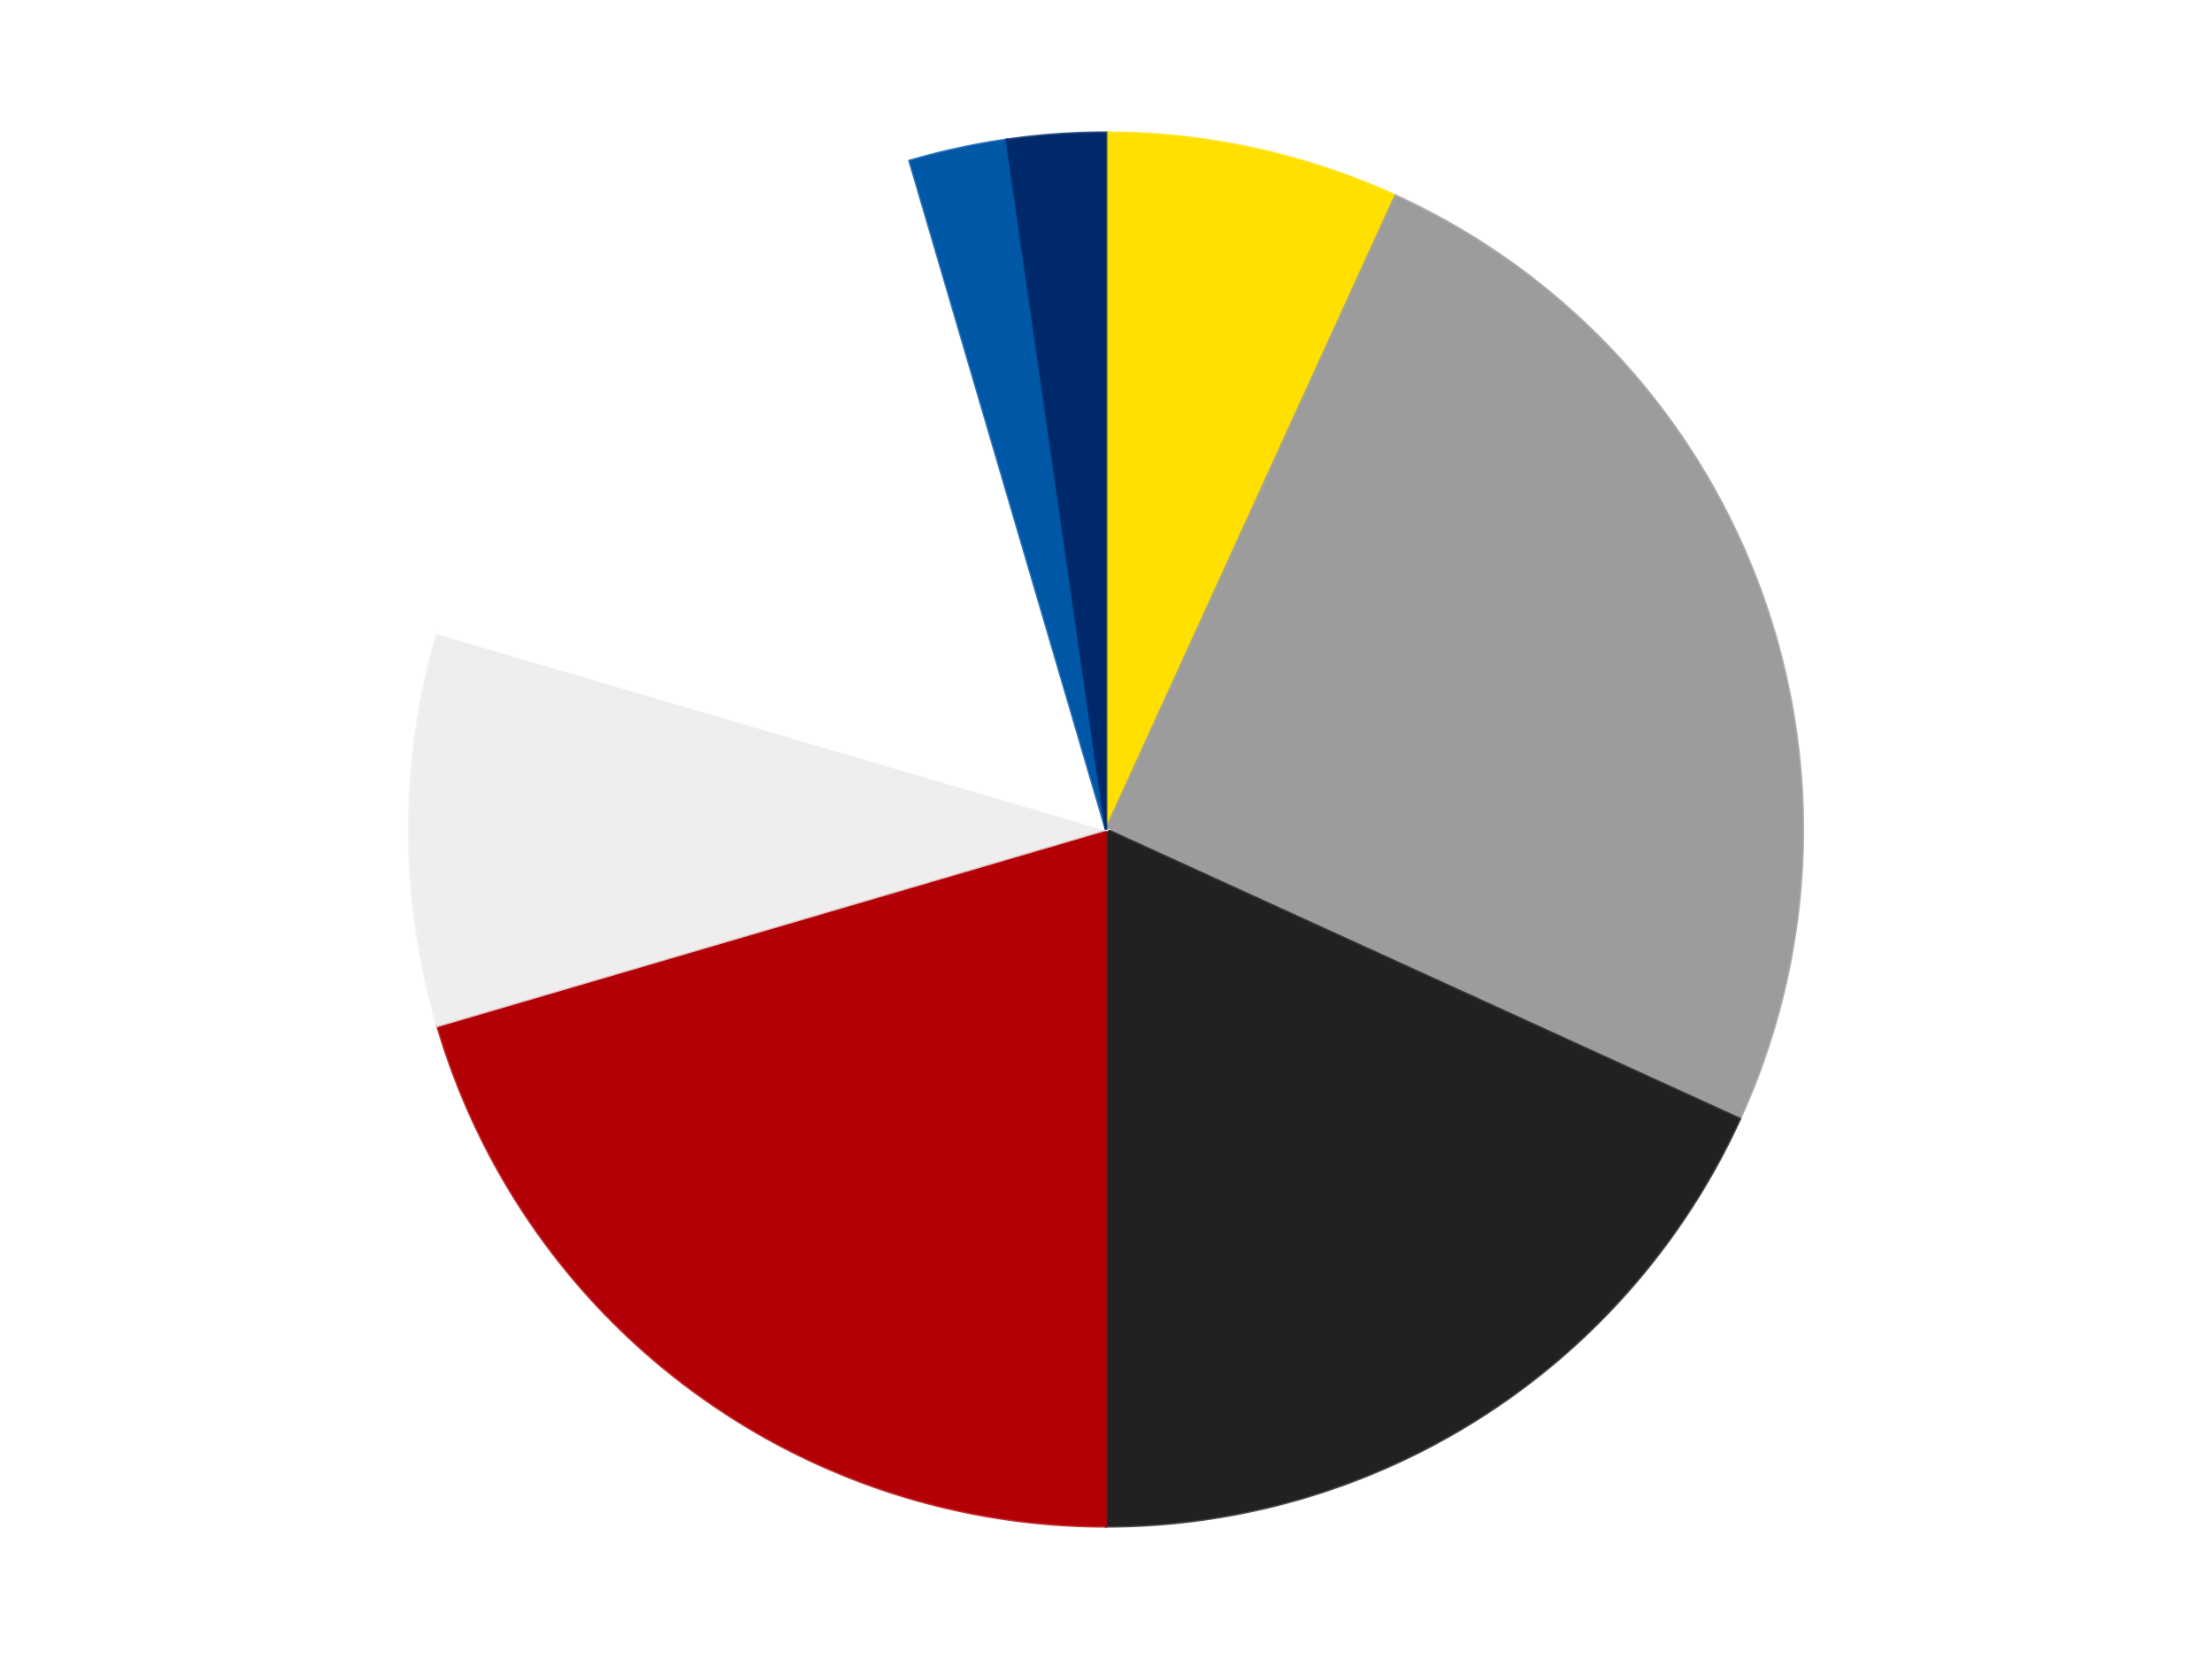
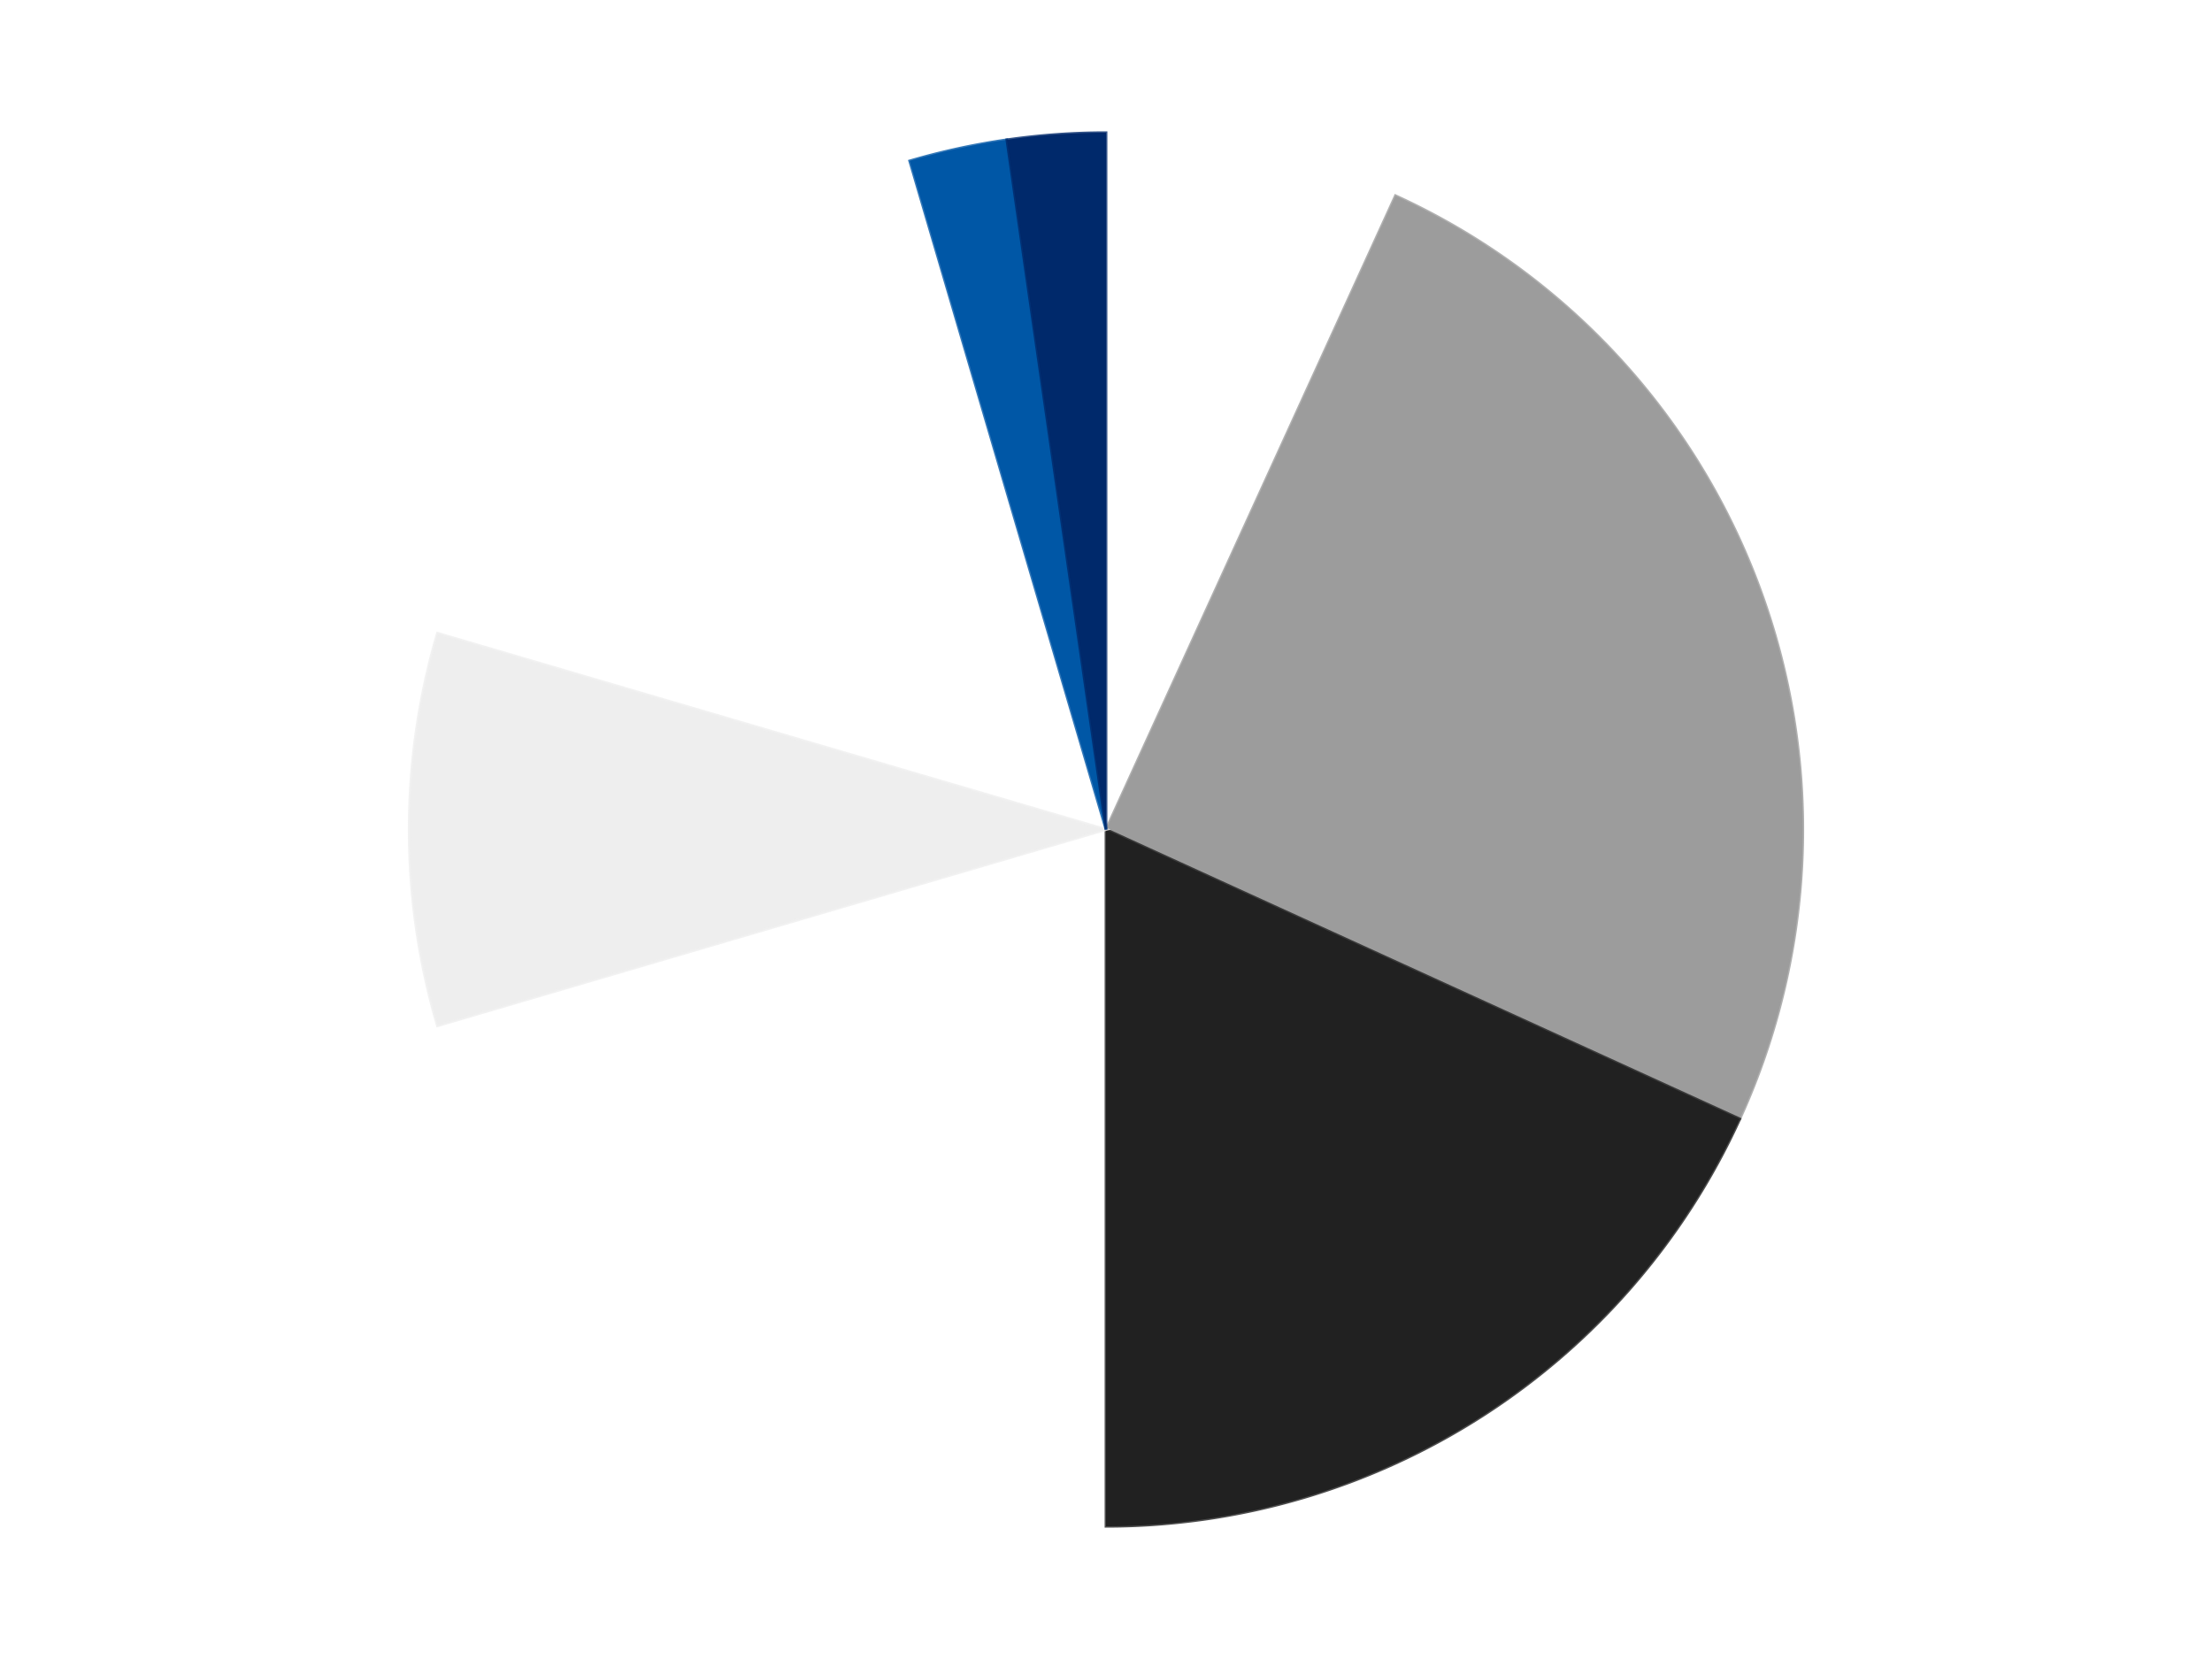
<svg xmlns="http://www.w3.org/2000/svg" xmlns:xlink="http://www.w3.org/1999/xlink" id="chart-16a2243c-b7d4-4856-ba3f-8dfdb6885577" class="pygal-chart" viewBox="0 0 800 600">
  <defs>
    <style type="text/css">#chart-16a2243c-b7d4-4856-ba3f-8dfdb6885577{-webkit-user-select:none;-webkit-font-smoothing:antialiased;font-family:Consolas,"Liberation Mono",Menlo,Courier,monospace}#chart-16a2243c-b7d4-4856-ba3f-8dfdb6885577 .title{font-family:Consolas,"Liberation Mono",Menlo,Courier,monospace;font-size:16px}#chart-16a2243c-b7d4-4856-ba3f-8dfdb6885577 .legends .legend text{font-family:Consolas,"Liberation Mono",Menlo,Courier,monospace;font-size:14px}#chart-16a2243c-b7d4-4856-ba3f-8dfdb6885577 .axis text{font-family:Consolas,"Liberation Mono",Menlo,Courier,monospace;font-size:10px}#chart-16a2243c-b7d4-4856-ba3f-8dfdb6885577 .axis text.major{font-family:Consolas,"Liberation Mono",Menlo,Courier,monospace;font-size:10px}#chart-16a2243c-b7d4-4856-ba3f-8dfdb6885577 .text-overlay text.value{font-family:Consolas,"Liberation Mono",Menlo,Courier,monospace;font-size:16px}#chart-16a2243c-b7d4-4856-ba3f-8dfdb6885577 .text-overlay text.label{font-family:Consolas,"Liberation Mono",Menlo,Courier,monospace;font-size:10px}#chart-16a2243c-b7d4-4856-ba3f-8dfdb6885577 .tooltip{font-family:Consolas,"Liberation Mono",Menlo,Courier,monospace;font-size:14px}#chart-16a2243c-b7d4-4856-ba3f-8dfdb6885577 text.no_data{font-family:Consolas,"Liberation Mono",Menlo,Courier,monospace;font-size:64px}
#chart-16a2243c-b7d4-4856-ba3f-8dfdb6885577{background-color:transparent}#chart-16a2243c-b7d4-4856-ba3f-8dfdb6885577 path,#chart-16a2243c-b7d4-4856-ba3f-8dfdb6885577 line,#chart-16a2243c-b7d4-4856-ba3f-8dfdb6885577 rect,#chart-16a2243c-b7d4-4856-ba3f-8dfdb6885577 circle{-webkit-transition:150ms;-moz-transition:150ms;transition:150ms}#chart-16a2243c-b7d4-4856-ba3f-8dfdb6885577 .graph &gt; .background{fill:transparent}#chart-16a2243c-b7d4-4856-ba3f-8dfdb6885577 .plot &gt; .background{fill:transparent}#chart-16a2243c-b7d4-4856-ba3f-8dfdb6885577 .graph{fill:rgba(0,0,0,.87)}#chart-16a2243c-b7d4-4856-ba3f-8dfdb6885577 text.no_data{fill:rgba(0,0,0,1)}#chart-16a2243c-b7d4-4856-ba3f-8dfdb6885577 .title{fill:rgba(0,0,0,1)}#chart-16a2243c-b7d4-4856-ba3f-8dfdb6885577 .legends .legend text{fill:rgba(0,0,0,.87)}#chart-16a2243c-b7d4-4856-ba3f-8dfdb6885577 .legends .legend:hover text{fill:rgba(0,0,0,1)}#chart-16a2243c-b7d4-4856-ba3f-8dfdb6885577 .axis .line{stroke:rgba(0,0,0,1)}#chart-16a2243c-b7d4-4856-ba3f-8dfdb6885577 .axis .guide.line{stroke:rgba(0,0,0,.54)}#chart-16a2243c-b7d4-4856-ba3f-8dfdb6885577 .axis .major.line{stroke:rgba(0,0,0,.87)}#chart-16a2243c-b7d4-4856-ba3f-8dfdb6885577 .axis text.major{fill:rgba(0,0,0,1)}#chart-16a2243c-b7d4-4856-ba3f-8dfdb6885577 .axis.y .guides:hover .guide.line,#chart-16a2243c-b7d4-4856-ba3f-8dfdb6885577 .line-graph .axis.x .guides:hover .guide.line,#chart-16a2243c-b7d4-4856-ba3f-8dfdb6885577 .stackedline-graph .axis.x .guides:hover .guide.line,#chart-16a2243c-b7d4-4856-ba3f-8dfdb6885577 .xy-graph .axis.x .guides:hover .guide.line{stroke:rgba(0,0,0,1)}#chart-16a2243c-b7d4-4856-ba3f-8dfdb6885577 .axis .guides:hover text{fill:rgba(0,0,0,1)}#chart-16a2243c-b7d4-4856-ba3f-8dfdb6885577 .reactive{fill-opacity:1.0;stroke-opacity:.8;stroke-width:1}#chart-16a2243c-b7d4-4856-ba3f-8dfdb6885577 .ci{stroke:rgba(0,0,0,.87)}#chart-16a2243c-b7d4-4856-ba3f-8dfdb6885577 .reactive.active,#chart-16a2243c-b7d4-4856-ba3f-8dfdb6885577 .active .reactive{fill-opacity:0.6;stroke-opacity:.9;stroke-width:4}#chart-16a2243c-b7d4-4856-ba3f-8dfdb6885577 .ci .reactive.active{stroke-width:1.5}#chart-16a2243c-b7d4-4856-ba3f-8dfdb6885577 .series text{fill:rgba(0,0,0,1)}#chart-16a2243c-b7d4-4856-ba3f-8dfdb6885577 .tooltip rect{fill:transparent;stroke:rgba(0,0,0,1);-webkit-transition:opacity 150ms;-moz-transition:opacity 150ms;transition:opacity 150ms}#chart-16a2243c-b7d4-4856-ba3f-8dfdb6885577 .tooltip .label{fill:rgba(0,0,0,.87)}#chart-16a2243c-b7d4-4856-ba3f-8dfdb6885577 .tooltip .label{fill:rgba(0,0,0,.87)}#chart-16a2243c-b7d4-4856-ba3f-8dfdb6885577 .tooltip .legend{font-size:.8em;fill:rgba(0,0,0,.54)}#chart-16a2243c-b7d4-4856-ba3f-8dfdb6885577 .tooltip .x_label{font-size:.6em;fill:rgba(0,0,0,1)}#chart-16a2243c-b7d4-4856-ba3f-8dfdb6885577 .tooltip .xlink{font-size:.5em;text-decoration:underline}#chart-16a2243c-b7d4-4856-ba3f-8dfdb6885577 .tooltip .value{font-size:1.5em}#chart-16a2243c-b7d4-4856-ba3f-8dfdb6885577 .bound{font-size:.5em}#chart-16a2243c-b7d4-4856-ba3f-8dfdb6885577 .max-value{font-size:.75em;fill:rgba(0,0,0,.54)}#chart-16a2243c-b7d4-4856-ba3f-8dfdb6885577 .map-element{fill:transparent;stroke:rgba(0,0,0,.54) !important}#chart-16a2243c-b7d4-4856-ba3f-8dfdb6885577 .map-element .reactive{fill-opacity:inherit;stroke-opacity:inherit}#chart-16a2243c-b7d4-4856-ba3f-8dfdb6885577 .color-0,#chart-16a2243c-b7d4-4856-ba3f-8dfdb6885577 .color-0 a:visited{stroke:#F44336;fill:#F44336}#chart-16a2243c-b7d4-4856-ba3f-8dfdb6885577 .color-1,#chart-16a2243c-b7d4-4856-ba3f-8dfdb6885577 .color-1 a:visited{stroke:#3F51B5;fill:#3F51B5}#chart-16a2243c-b7d4-4856-ba3f-8dfdb6885577 .color-2,#chart-16a2243c-b7d4-4856-ba3f-8dfdb6885577 .color-2 a:visited{stroke:#009688;fill:#009688}#chart-16a2243c-b7d4-4856-ba3f-8dfdb6885577 .color-3,#chart-16a2243c-b7d4-4856-ba3f-8dfdb6885577 .color-3 a:visited{stroke:#FFC107;fill:#FFC107}#chart-16a2243c-b7d4-4856-ba3f-8dfdb6885577 .color-4,#chart-16a2243c-b7d4-4856-ba3f-8dfdb6885577 .color-4 a:visited{stroke:#FF5722;fill:#FF5722}#chart-16a2243c-b7d4-4856-ba3f-8dfdb6885577 .color-5,#chart-16a2243c-b7d4-4856-ba3f-8dfdb6885577 .color-5 a:visited{stroke:#9C27B0;fill:#9C27B0}#chart-16a2243c-b7d4-4856-ba3f-8dfdb6885577 .color-6,#chart-16a2243c-b7d4-4856-ba3f-8dfdb6885577 .color-6 a:visited{stroke:#03A9F4;fill:#03A9F4}#chart-16a2243c-b7d4-4856-ba3f-8dfdb6885577 .color-7,#chart-16a2243c-b7d4-4856-ba3f-8dfdb6885577 .color-7 a:visited{stroke:#8BC34A;fill:#8BC34A}#chart-16a2243c-b7d4-4856-ba3f-8dfdb6885577 .text-overlay .color-0 text{fill:black}#chart-16a2243c-b7d4-4856-ba3f-8dfdb6885577 .text-overlay .color-1 text{fill:black}#chart-16a2243c-b7d4-4856-ba3f-8dfdb6885577 .text-overlay .color-2 text{fill:black}#chart-16a2243c-b7d4-4856-ba3f-8dfdb6885577 .text-overlay .color-3 text{fill:black}#chart-16a2243c-b7d4-4856-ba3f-8dfdb6885577 .text-overlay .color-4 text{fill:black}#chart-16a2243c-b7d4-4856-ba3f-8dfdb6885577 .text-overlay .color-5 text{fill:black}#chart-16a2243c-b7d4-4856-ba3f-8dfdb6885577 .text-overlay .color-6 text{fill:black}#chart-16a2243c-b7d4-4856-ba3f-8dfdb6885577 .text-overlay .color-7 text{fill:black}
#chart-16a2243c-b7d4-4856-ba3f-8dfdb6885577 text.no_data{text-anchor:middle}#chart-16a2243c-b7d4-4856-ba3f-8dfdb6885577 .guide.line{fill:none}#chart-16a2243c-b7d4-4856-ba3f-8dfdb6885577 .centered{text-anchor:middle}#chart-16a2243c-b7d4-4856-ba3f-8dfdb6885577 .title{text-anchor:middle}#chart-16a2243c-b7d4-4856-ba3f-8dfdb6885577 .legends .legend text{fill-opacity:1}#chart-16a2243c-b7d4-4856-ba3f-8dfdb6885577 .axis.x text{text-anchor:middle}#chart-16a2243c-b7d4-4856-ba3f-8dfdb6885577 .axis.x:not(.web) text[transform]{text-anchor:start}#chart-16a2243c-b7d4-4856-ba3f-8dfdb6885577 .axis.x:not(.web) text[transform].backwards{text-anchor:end}#chart-16a2243c-b7d4-4856-ba3f-8dfdb6885577 .axis.y text{text-anchor:end}#chart-16a2243c-b7d4-4856-ba3f-8dfdb6885577 .axis.y text[transform].backwards{text-anchor:start}#chart-16a2243c-b7d4-4856-ba3f-8dfdb6885577 .axis.y2 text{text-anchor:start}#chart-16a2243c-b7d4-4856-ba3f-8dfdb6885577 .axis.y2 text[transform].backwards{text-anchor:end}#chart-16a2243c-b7d4-4856-ba3f-8dfdb6885577 .axis .guide.line{stroke-dasharray:4,4;stroke:black}#chart-16a2243c-b7d4-4856-ba3f-8dfdb6885577 .axis .major.guide.line{stroke-dasharray:6,6;stroke:black}#chart-16a2243c-b7d4-4856-ba3f-8dfdb6885577 .horizontal .axis.y .guide.line,#chart-16a2243c-b7d4-4856-ba3f-8dfdb6885577 .horizontal .axis.y2 .guide.line,#chart-16a2243c-b7d4-4856-ba3f-8dfdb6885577 .vertical .axis.x .guide.line{opacity:0}#chart-16a2243c-b7d4-4856-ba3f-8dfdb6885577 .horizontal .axis.always_show .guide.line,#chart-16a2243c-b7d4-4856-ba3f-8dfdb6885577 .vertical .axis.always_show .guide.line{opacity:1 !important}#chart-16a2243c-b7d4-4856-ba3f-8dfdb6885577 .axis.y .guides:hover .guide.line,#chart-16a2243c-b7d4-4856-ba3f-8dfdb6885577 .axis.y2 .guides:hover .guide.line,#chart-16a2243c-b7d4-4856-ba3f-8dfdb6885577 .axis.x .guides:hover .guide.line{opacity:1}#chart-16a2243c-b7d4-4856-ba3f-8dfdb6885577 .axis .guides:hover text{opacity:1}#chart-16a2243c-b7d4-4856-ba3f-8dfdb6885577 .nofill{fill:none}#chart-16a2243c-b7d4-4856-ba3f-8dfdb6885577 .subtle-fill{fill-opacity:.2}#chart-16a2243c-b7d4-4856-ba3f-8dfdb6885577 .dot{stroke-width:1px;fill-opacity:1;stroke-opacity:1}#chart-16a2243c-b7d4-4856-ba3f-8dfdb6885577 .dot.active{stroke-width:5px}#chart-16a2243c-b7d4-4856-ba3f-8dfdb6885577 .dot.negative{fill:transparent}#chart-16a2243c-b7d4-4856-ba3f-8dfdb6885577 text,#chart-16a2243c-b7d4-4856-ba3f-8dfdb6885577 tspan{stroke:none !important}#chart-16a2243c-b7d4-4856-ba3f-8dfdb6885577 .series text.active{opacity:1}#chart-16a2243c-b7d4-4856-ba3f-8dfdb6885577 .tooltip rect{fill-opacity:.95;stroke-width:.5}#chart-16a2243c-b7d4-4856-ba3f-8dfdb6885577 .tooltip text{fill-opacity:1}#chart-16a2243c-b7d4-4856-ba3f-8dfdb6885577 .showable{visibility:hidden}#chart-16a2243c-b7d4-4856-ba3f-8dfdb6885577 .showable.shown{visibility:visible}#chart-16a2243c-b7d4-4856-ba3f-8dfdb6885577 .gauge-background{fill:rgba(229,229,229,1);stroke:none}#chart-16a2243c-b7d4-4856-ba3f-8dfdb6885577 .bg-lines{stroke:transparent;stroke-width:2px}</style>
    <script type="text/javascript">window.pygal = window.pygal || {};window.pygal.config = window.pygal.config || {};window.pygal.config['16a2243c-b7d4-4856-ba3f-8dfdb6885577'] = {"allow_interruptions": false, "box_mode": "extremes", "classes": ["pygal-chart"], "css": ["file://style.css", "file://graph.css"], "defs": [], "disable_xml_declaration": false, "dots_size": 2.5, "dynamic_print_values": false, "explicit_size": false, "fill": false, "force_uri_protocol": "https", "formatter": null, "half_pie": false, "height": 600, "include_x_axis": false, "inner_radius": 0, "interpolate": null, "interpolation_parameters": {}, "interpolation_precision": 250, "inverse_y_axis": false, "js": ["//kozea.github.io/pygal.js/2.0.x/pygal-tooltips.min.js"], "legend_at_bottom": false, "legend_at_bottom_columns": null, "legend_box_size": 12, "logarithmic": false, "margin": 20, "margin_bottom": null, "margin_left": null, "margin_right": null, "margin_top": null, "max_scale": 16, "min_scale": 4, "missing_value_fill_truncation": "x", "no_data_text": "No data", "no_prefix": false, "order_min": null, "pretty_print": false, "print_labels": false, "print_values": false, "print_values_position": "center", "print_zeroes": true, "range": null, "rounded_bars": null, "secondary_range": null, "show_dots": true, "show_legend": false, "show_minor_x_labels": true, "show_minor_y_labels": true, "show_only_major_dots": false, "show_x_guides": false, "show_x_labels": true, "show_y_guides": true, "show_y_labels": true, "spacing": 10, "stack_from_top": false, "strict": false, "stroke": true, "stroke_style": null, "style": {"background": "transparent", "ci_colors": [], "colors": ["#F44336", "#3F51B5", "#009688", "#FFC107", "#FF5722", "#9C27B0", "#03A9F4", "#8BC34A", "#FF9800", "#E91E63", "#2196F3", "#4CAF50", "#FFEB3B", "#673AB7", "#00BCD4", "#CDDC39", "#9E9E9E", "#607D8B"], "dot_opacity": "1", "font_family": "Consolas, \"Liberation Mono\", Menlo, Courier, monospace", "foreground": "rgba(0, 0, 0, .87)", "foreground_strong": "rgba(0, 0, 0, 1)", "foreground_subtle": "rgba(0, 0, 0, .54)", "guide_stroke_color": "black", "guide_stroke_dasharray": "4,4", "label_font_family": "Consolas, \"Liberation Mono\", Menlo, Courier, monospace", "label_font_size": 10, "legend_font_family": "Consolas, \"Liberation Mono\", Menlo, Courier, monospace", "legend_font_size": 14, "major_guide_stroke_color": "black", "major_guide_stroke_dasharray": "6,6", "major_label_font_family": "Consolas, \"Liberation Mono\", Menlo, Courier, monospace", "major_label_font_size": 10, "no_data_font_family": "Consolas, \"Liberation Mono\", Menlo, Courier, monospace", "no_data_font_size": 64, "opacity": "1.0", "opacity_hover": "0.6", "plot_background": "transparent", "stroke_opacity": ".8", "stroke_opacity_hover": ".9", "stroke_width": "1", "stroke_width_hover": "4", "title_font_family": "Consolas, \"Liberation Mono\", Menlo, Courier, monospace", "title_font_size": 16, "tooltip_font_family": "Consolas, \"Liberation Mono\", Menlo, Courier, monospace", "tooltip_font_size": 14, "transition": "150ms", "value_background": "rgba(229, 229, 229, 1)", "value_colors": [], "value_font_family": "Consolas, \"Liberation Mono\", Menlo, Courier, monospace", "value_font_size": 16, "value_label_font_family": "Consolas, \"Liberation Mono\", Menlo, Courier, monospace", "value_label_font_size": 10}, "title": null, "tooltip_border_radius": 0, "tooltip_fancy_mode": true, "truncate_label": null, "truncate_legend": null, "width": 800, "x_label_rotation": 0, "x_labels": null, "x_labels_major": null, "x_labels_major_count": null, "x_labels_major_every": null, "x_title": null, "xrange": null, "y_label_rotation": 0, "y_labels": null, "y_labels_major": null, "y_labels_major_count": null, "y_labels_major_every": null, "y_title": null, "zero": 0, "legends": ["Yellow", "Light Gray", "Black", "Red", "Trans-Clear", "White", "Blue", "Trans-Dark Blue"]}</script>
    <script type="text/javascript" xlink:href="https://kozea.github.io/pygal.js/2.0.x/pygal-tooltips.min.js" />
  </defs>
  <title>Pygal</title>
  <g class="graph pie-graph vertical">
    <rect x="0" y="0" width="800" height="600" class="background" />
    <g transform="translate(20, 20)" class="plot">
      <rect x="0" y="0" width="760" height="560" class="background" />
      <g class="series serie-0 color-0">
        <g class="slices">
          <g class="slice" style="fill: #FFE001; stroke: #FFE001">
-             <path d="M380 28 A252 252 0 0 1 484.685 50.773 L380 280 A0 0 0 0 0 380 280 z" class="slice reactive tooltip-trigger" />
            <desc class="value">3</desc>
            <desc class="x centered">406.78322648367504</desc>
            <desc class="y centered">156.87949488763388</desc>
          </g>
        </g>
      </g>
      <g class="series serie-1 color-1">
        <g class="slices">
          <g class="slice" style="fill: #9C9C9C; stroke: #9C9C9C">
            <path d="M484.685 50.773 A252 252 0 0 1 609.227 384.685 L380 280 A0 0 0 0 0 380 280 z" class="slice reactive tooltip-trigger" />
            <desc class="value">11</desc>
            <desc class="x centered">498.05566534996996</desc>
            <desc class="y centered">235.9675133705136</desc>
          </g>
        </g>
      </g>
      <g class="series serie-2 color-2">
        <g class="slices">
          <g class="slice" style="fill: #212121; stroke: #212121">
            <path d="M609.227 384.685 A252 252 0 0 1 380 532 L380 280 A0 0 0 0 0 380 280 z" class="slice reactive tooltip-trigger" />
            <desc class="value">8</desc>
            <desc class="x centered">448.1207429994053</desc>
            <desc class="y centered">385.99794513672884</desc>
          </g>
        </g>
      </g>
      <g class="series serie-3 color-3">
        <g class="slices">
          <g class="slice" style="fill: #B30006; stroke: #B30006">
-             <path d="M380 532 A252 252 0 0 1 138.208 350.997 L380 280 A0 0 0 0 0 380 280 z" class="slice reactive tooltip-trigger" />
            <desc class="value">9</desc>
            <desc class="x centered">304.4910140195703</desc>
            <desc class="y centered">380.8681963564694</desc>
          </g>
        </g>
      </g>
      <g class="series serie-4 color-4">
        <g class="slices">
          <g class="slice" style="fill: #EEEEEE; stroke: #EEEEEE">
            <path d="M138.208 350.997 A252 252 0 0 1 138.208 209.003 L380 280 A0 0 0 0 0 380 280 z" class="slice reactive tooltip-trigger" />
            <desc class="value">4</desc>
            <desc class="x centered">254.0</desc>
            <desc class="y centered">280.0</desc>
          </g>
        </g>
      </g>
      <g class="series serie-5 color-5">
        <g class="slices">
          <g class="slice" style="fill: #FFFFFF; stroke: #FFFFFF">
-             <path d="M138.208 209.003 A252 252 0 0 1 309.003 38.208 L380 280 A0 0 0 0 0 380 280 z" class="slice reactive tooltip-trigger" />
            <desc class="value">7</desc>
            <desc class="x centered">290.904545570495</desc>
            <desc class="y centered">190.90454557049503</desc>
          </g>
        </g>
      </g>
      <g class="series serie-6 color-6">
        <g class="slices">
          <g class="slice" style="fill: #0057A6; stroke: #0057A6">
-             <path d="M309.003 38.208 A252 252 0 0 1 344.137 30.565 L380 280 A0 0 0 0 0 380 280 z" class="slice reactive tooltip-trigger" />
+             <path d="M309.003 38.208 A252 252 0 0 1 344.137 30.565 A0 0 0 0 0 380 280 z" class="slice reactive tooltip-trigger" />
            <desc class="value">1</desc>
            <desc class="x centered">353.21677351632496</desc>
            <desc class="y centered">156.87949488763388</desc>
          </g>
        </g>
      </g>
      <g class="series serie-7 color-7">
        <g class="slices">
          <g class="slice" style="fill: #00296B; stroke: #00296B">
            <path d="M344.137 30.565 A252 252 0 0 1 380 28 L380 280 A0 0 0 0 0 380 280 z" class="slice reactive tooltip-trigger" />
            <desc class="value">1</desc>
            <desc class="x centered">371.0112629168967</desc>
            <desc class="y centered">154.32103355910806</desc>
          </g>
        </g>
      </g>
    </g>
    <g class="titles" />
    <g transform="translate(20, 20)" class="plot overlay">
      <g class="series serie-0 color-0" />
      <g class="series serie-1 color-1" />
      <g class="series serie-2 color-2" />
      <g class="series serie-3 color-3" />
      <g class="series serie-4 color-4" />
      <g class="series serie-5 color-5" />
      <g class="series serie-6 color-6" />
      <g class="series serie-7 color-7" />
    </g>
    <g transform="translate(20, 20)" class="plot text-overlay">
      <g class="series serie-0 color-0" />
      <g class="series serie-1 color-1" />
      <g class="series serie-2 color-2" />
      <g class="series serie-3 color-3" />
      <g class="series serie-4 color-4" />
      <g class="series serie-5 color-5" />
      <g class="series serie-6 color-6" />
      <g class="series serie-7 color-7" />
    </g>
    <g transform="translate(20, 20)" class="plot tooltip-overlay">
      <g transform="translate(0 0)" style="opacity: 0" class="tooltip">
-         <rect rx="0" ry="0" width="0" height="0" class="tooltip-box" />
        <g class="text" />
      </g>
    </g>
  </g>
</svg>